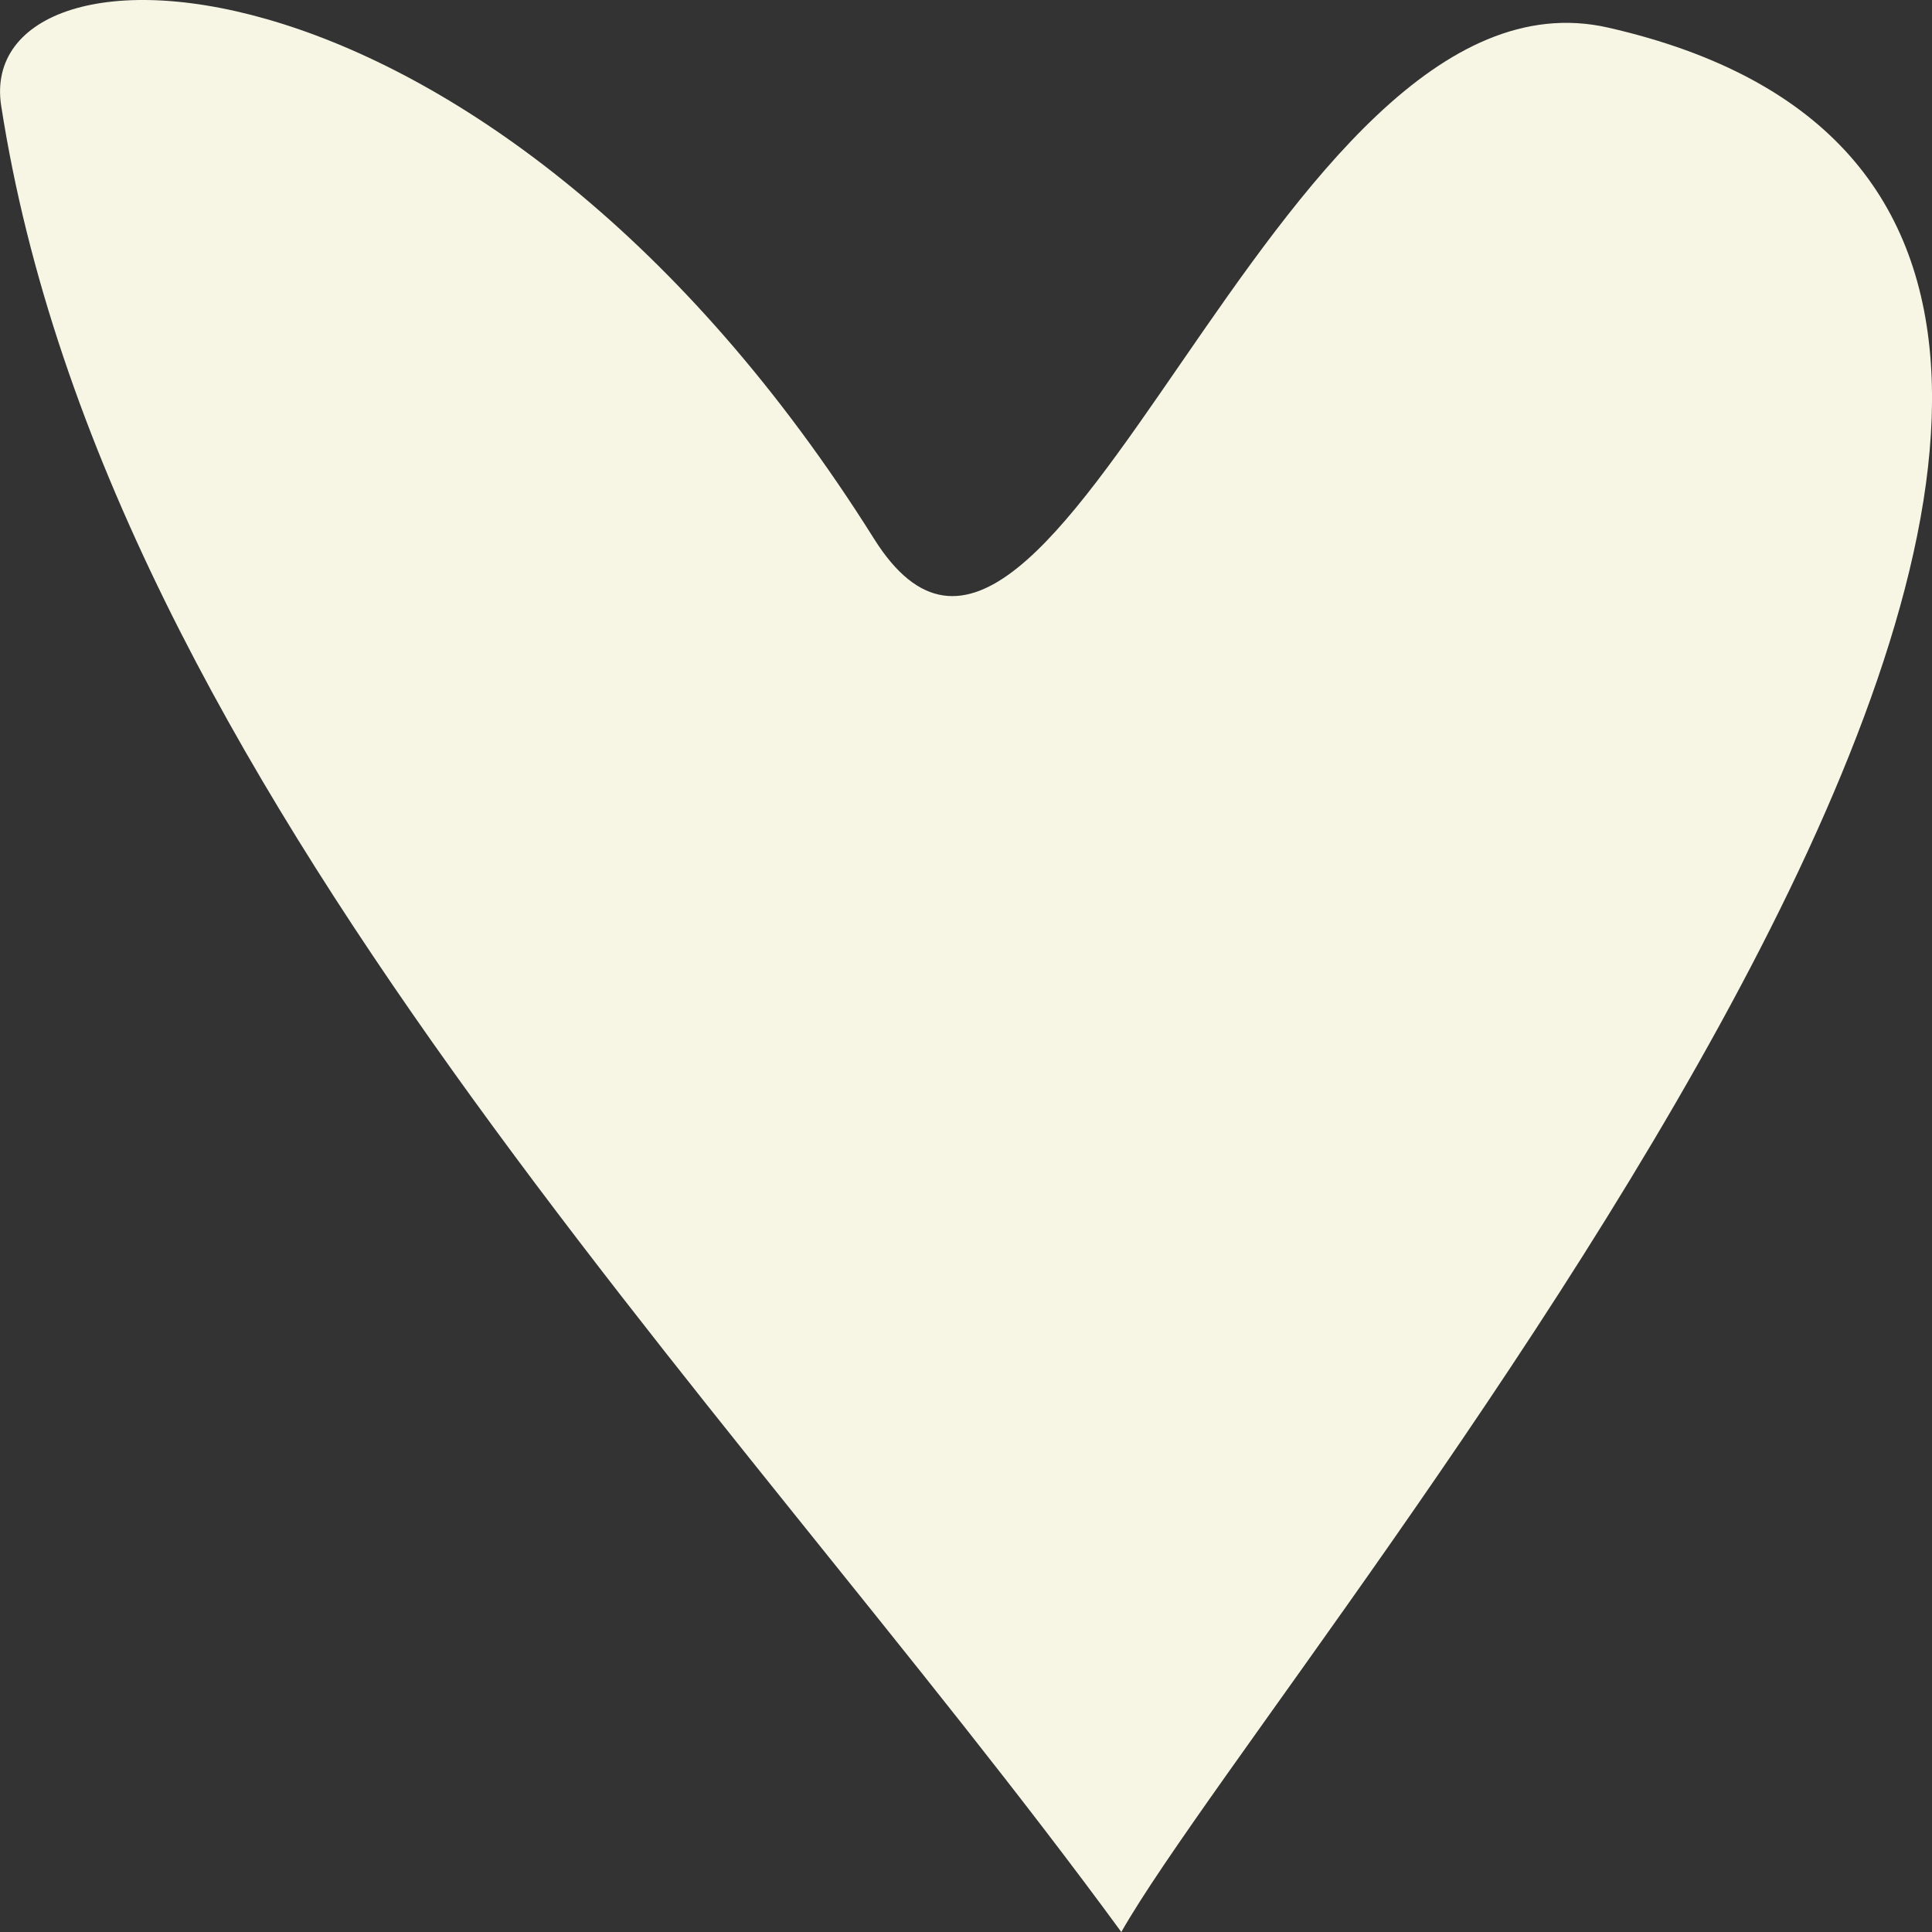
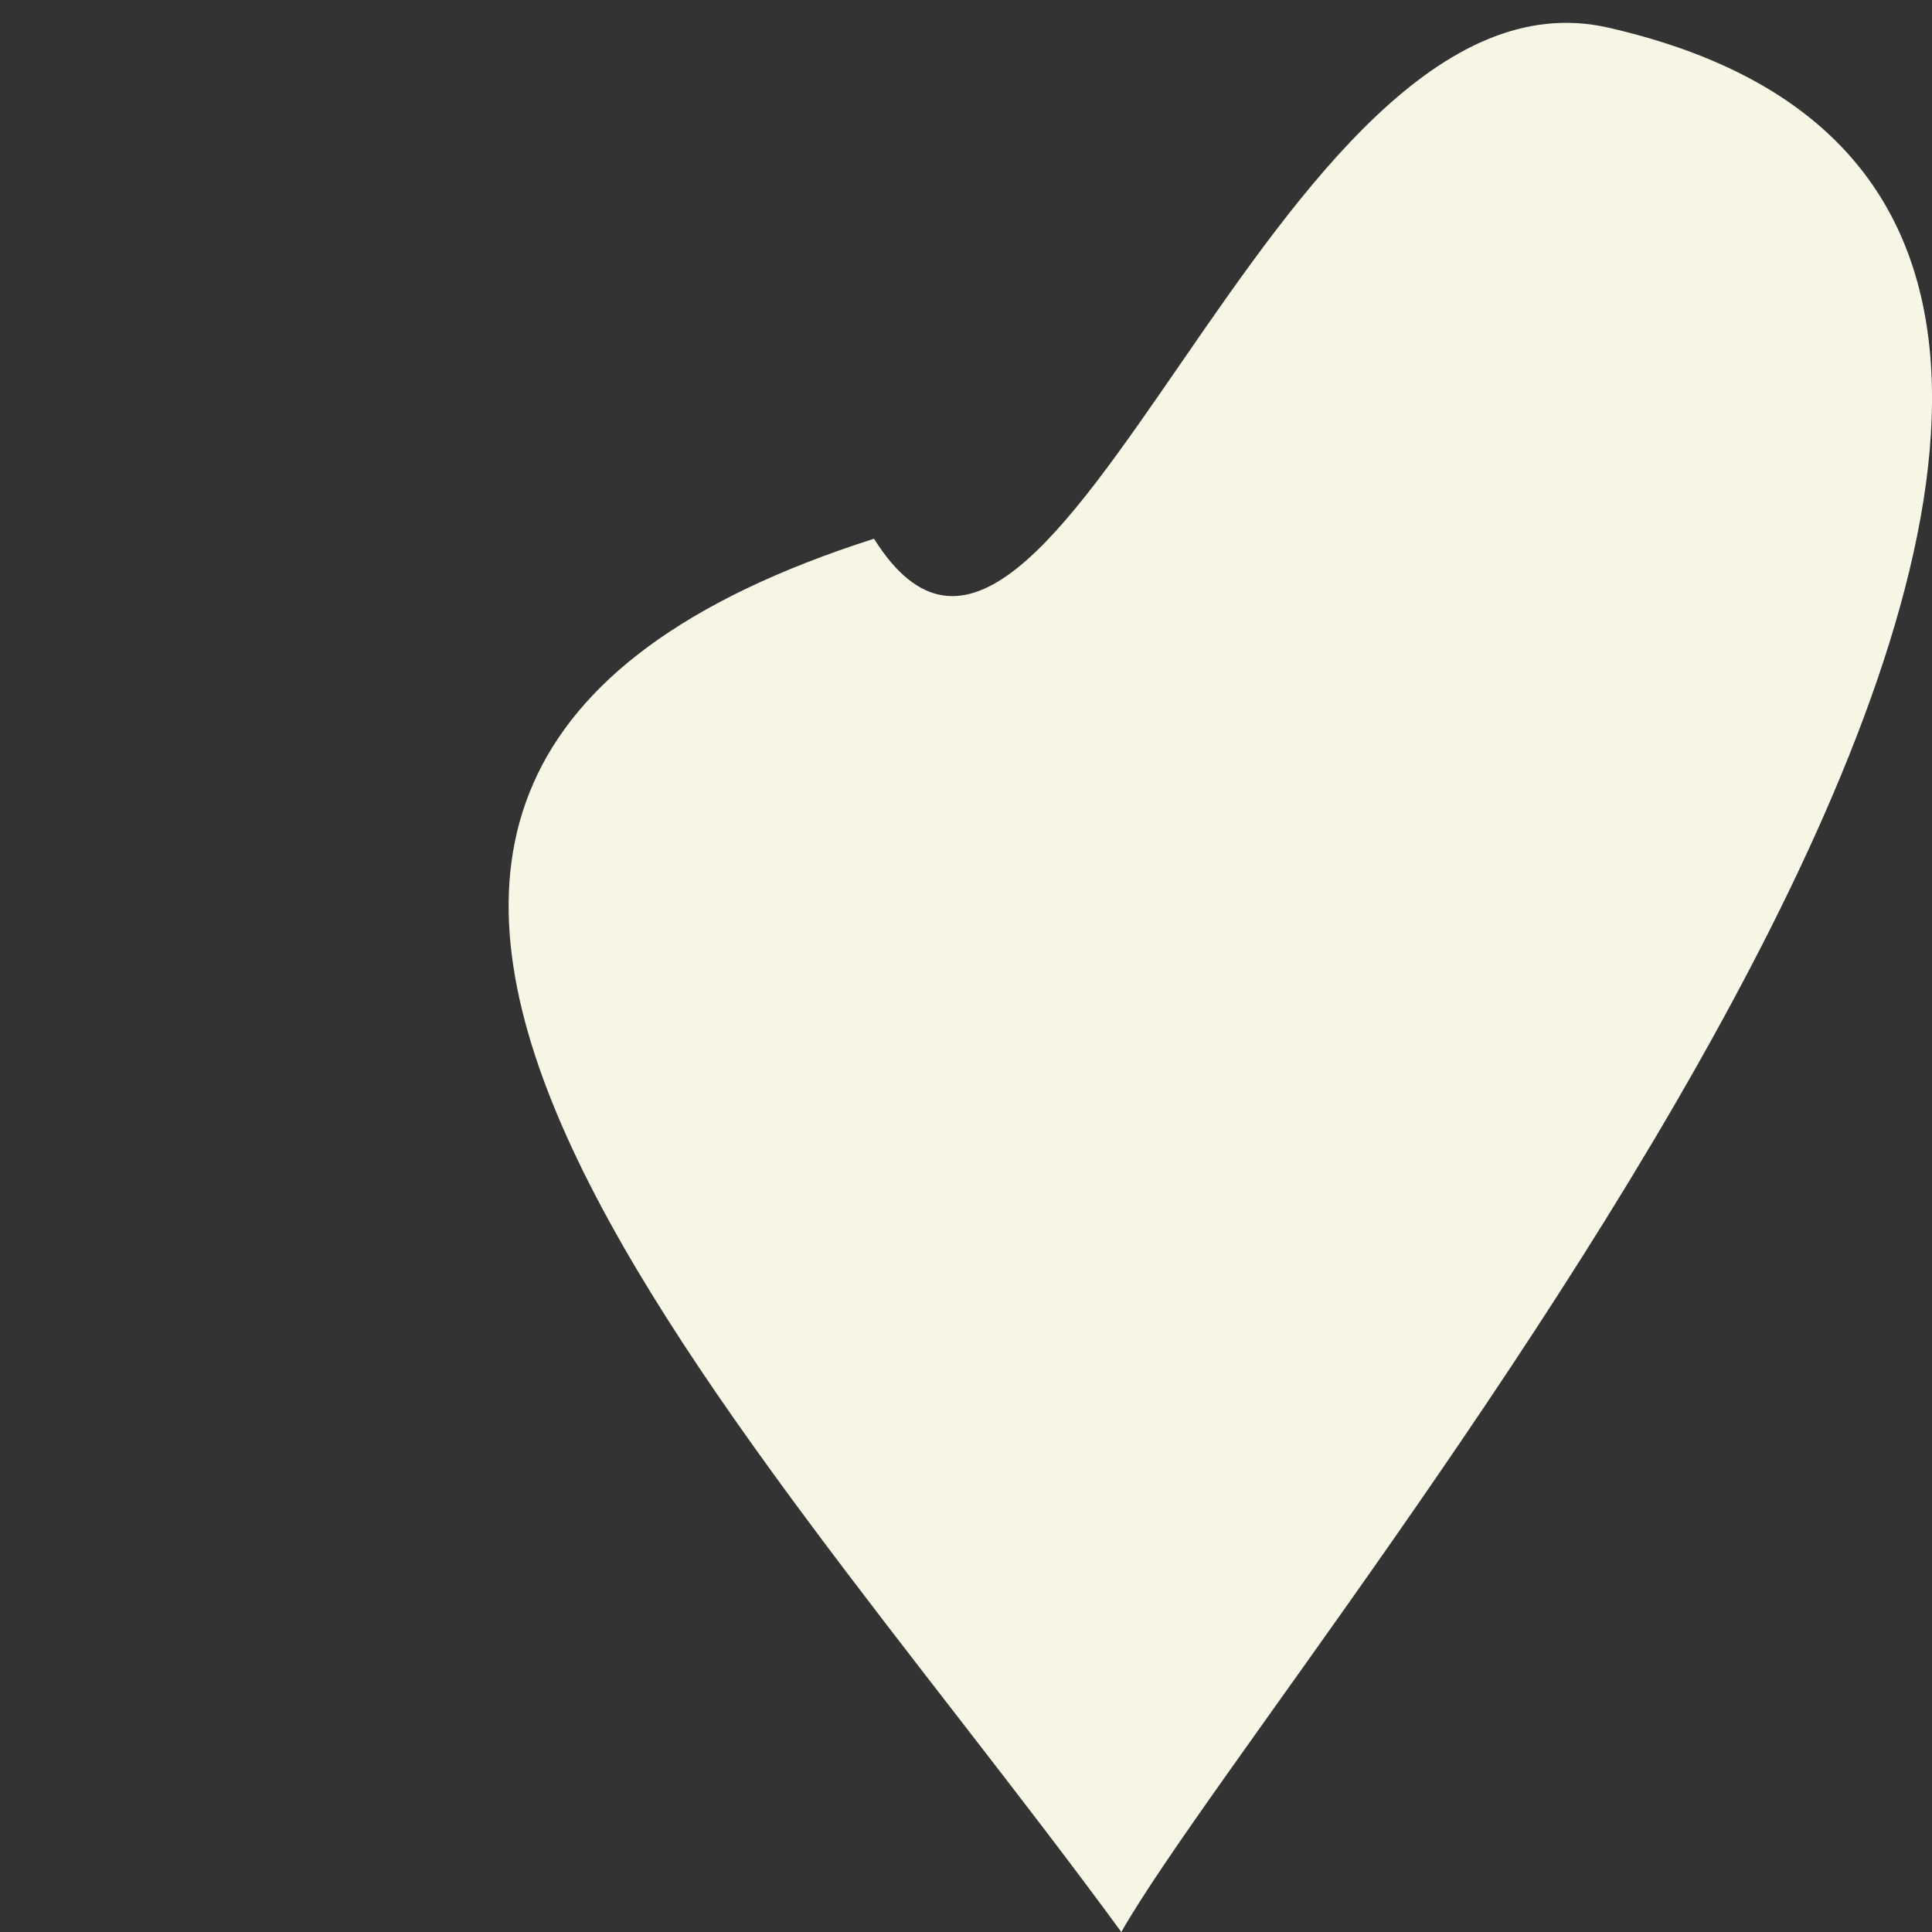
<svg xmlns="http://www.w3.org/2000/svg" width="13" height="13" viewBox="0 0 13 13" fill="none">
  <rect x="0" y="0" width="13" height="13" fill="#333333" stroke="none" />
-   <path d="M5.881 3.625C3.302 -0.483 -0.185 -0.531 0.008 0.712C0.716 5.273 4.883 9.363 7.545 13C8.658 11.049 16.816 1.554 10.822 0.186C8.562 -0.33 7.084 5.542 5.881 3.625Z" fill="#F7F6E5" />
+   <path d="M5.881 3.625C0.716 5.273 4.883 9.363 7.545 13C8.658 11.049 16.816 1.554 10.822 0.186C8.562 -0.33 7.084 5.542 5.881 3.625Z" fill="#F7F6E5" />
</svg>